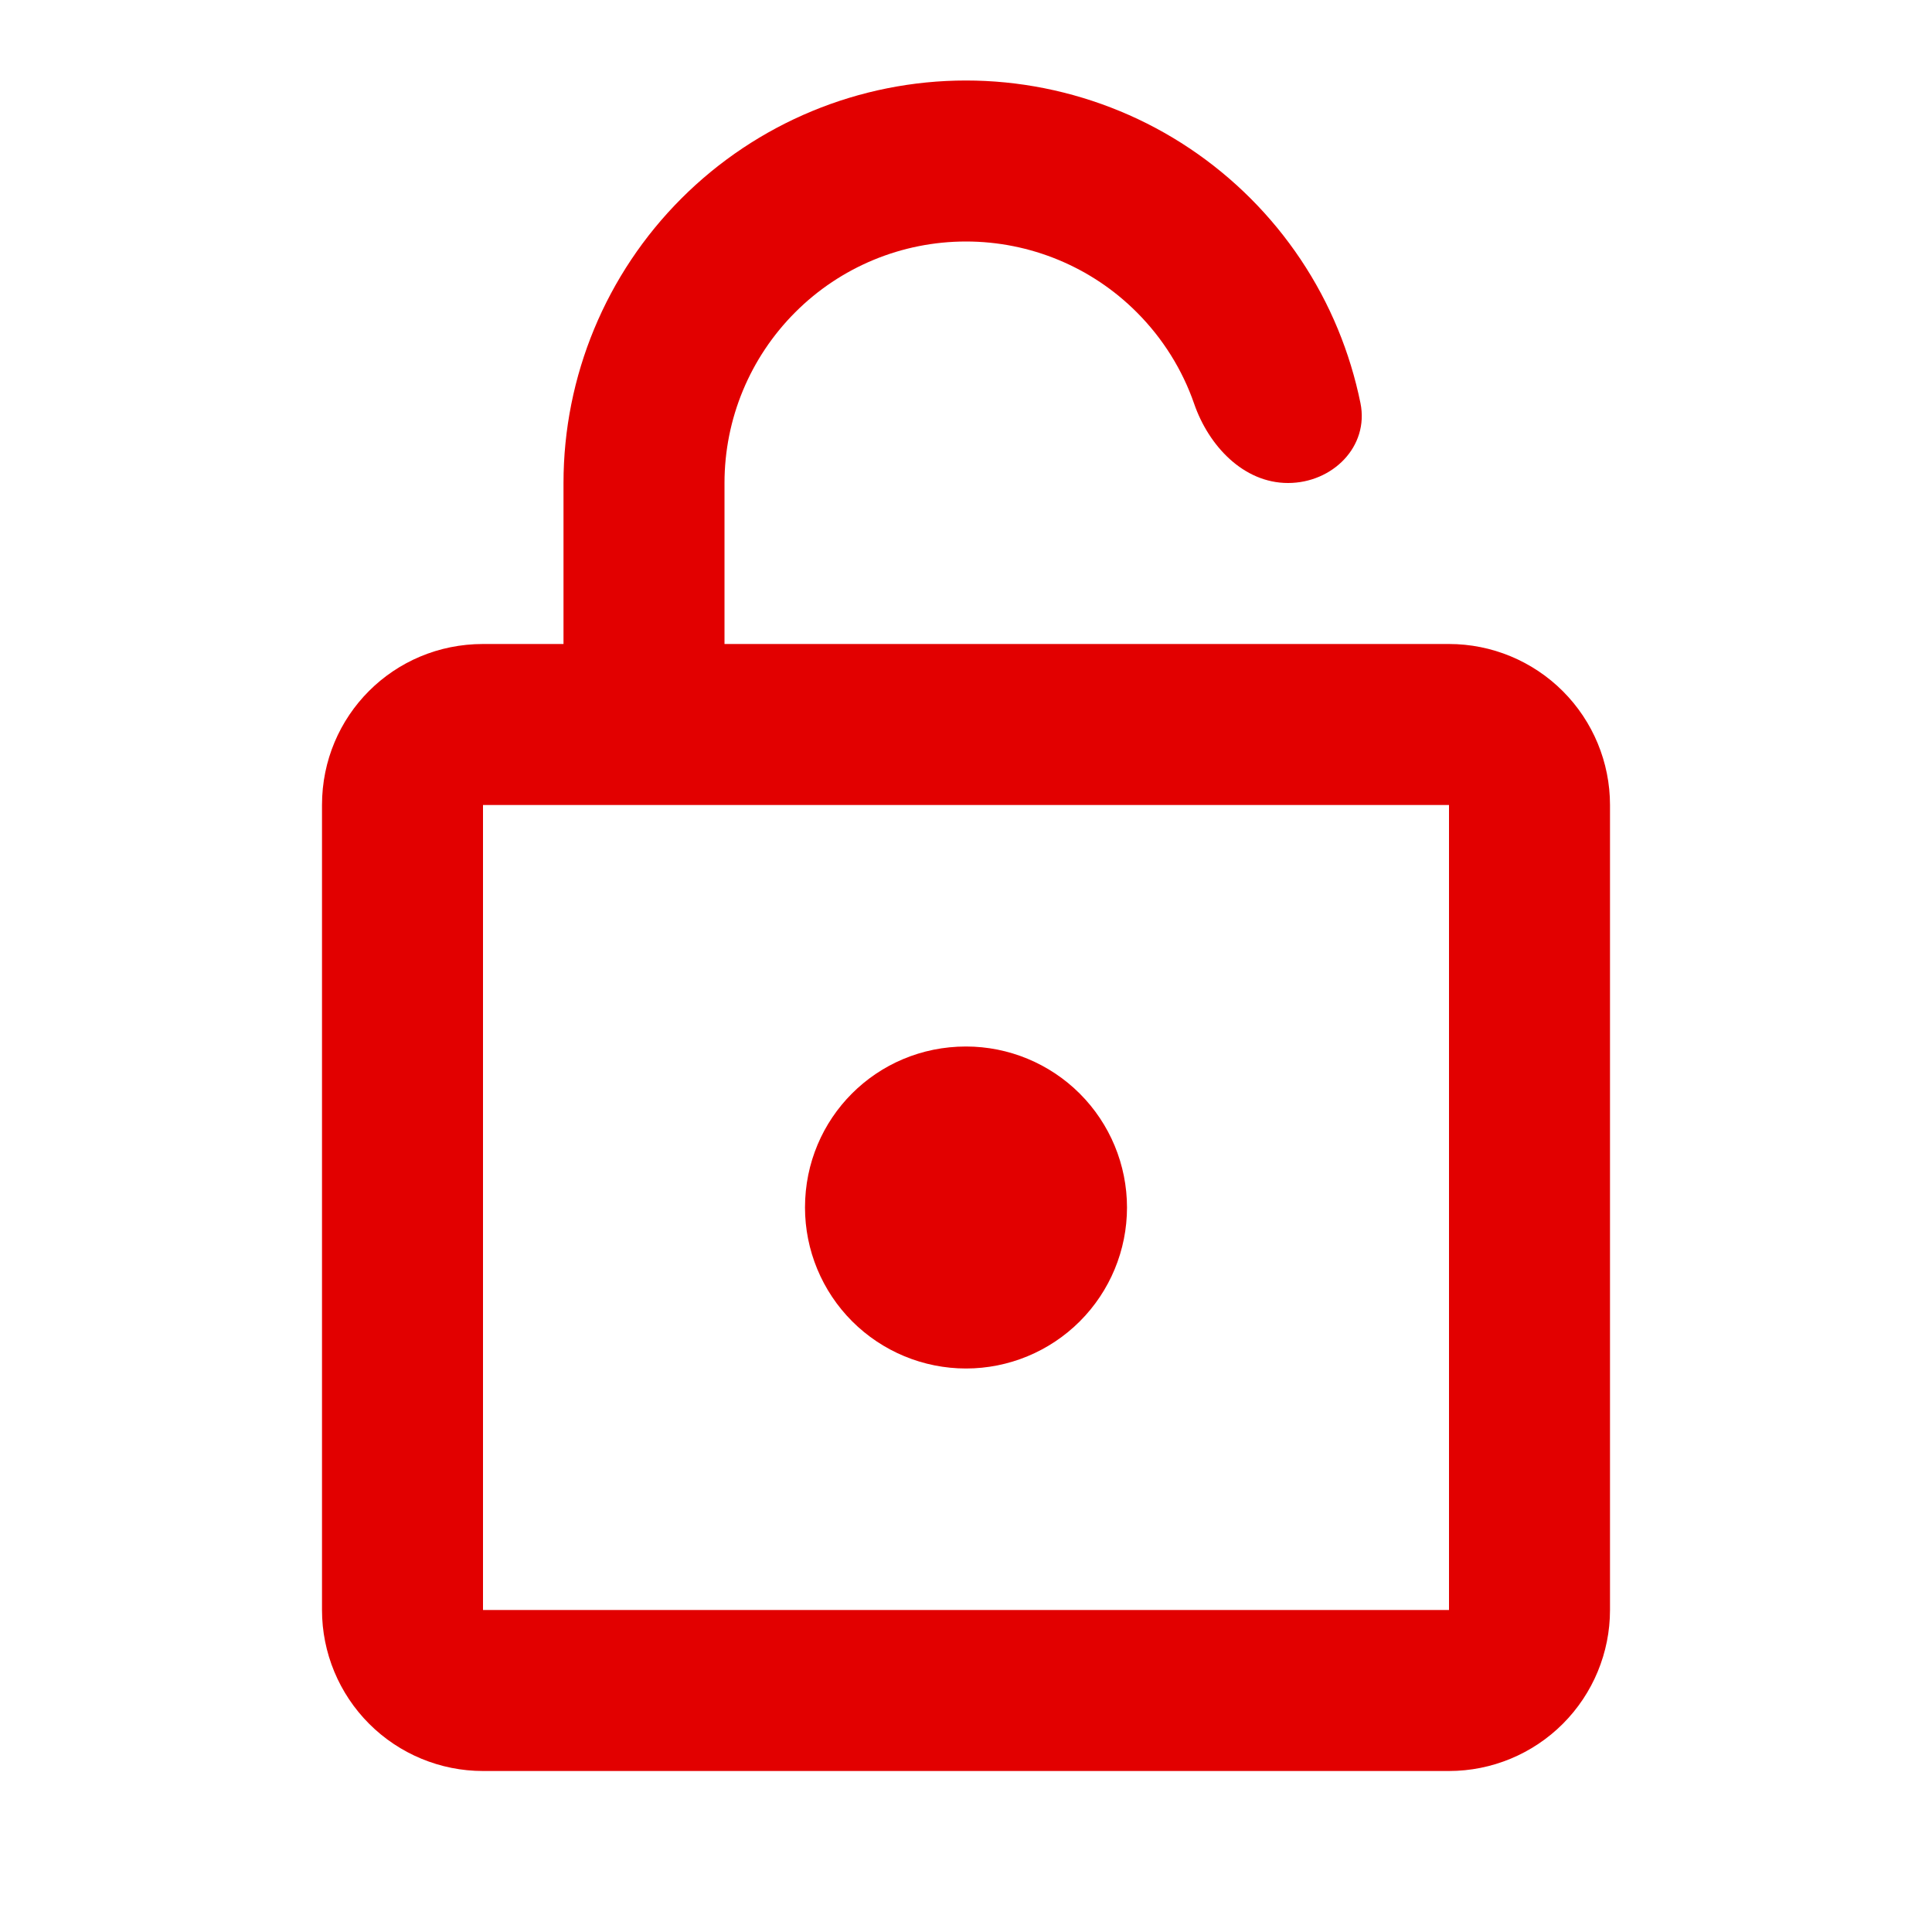
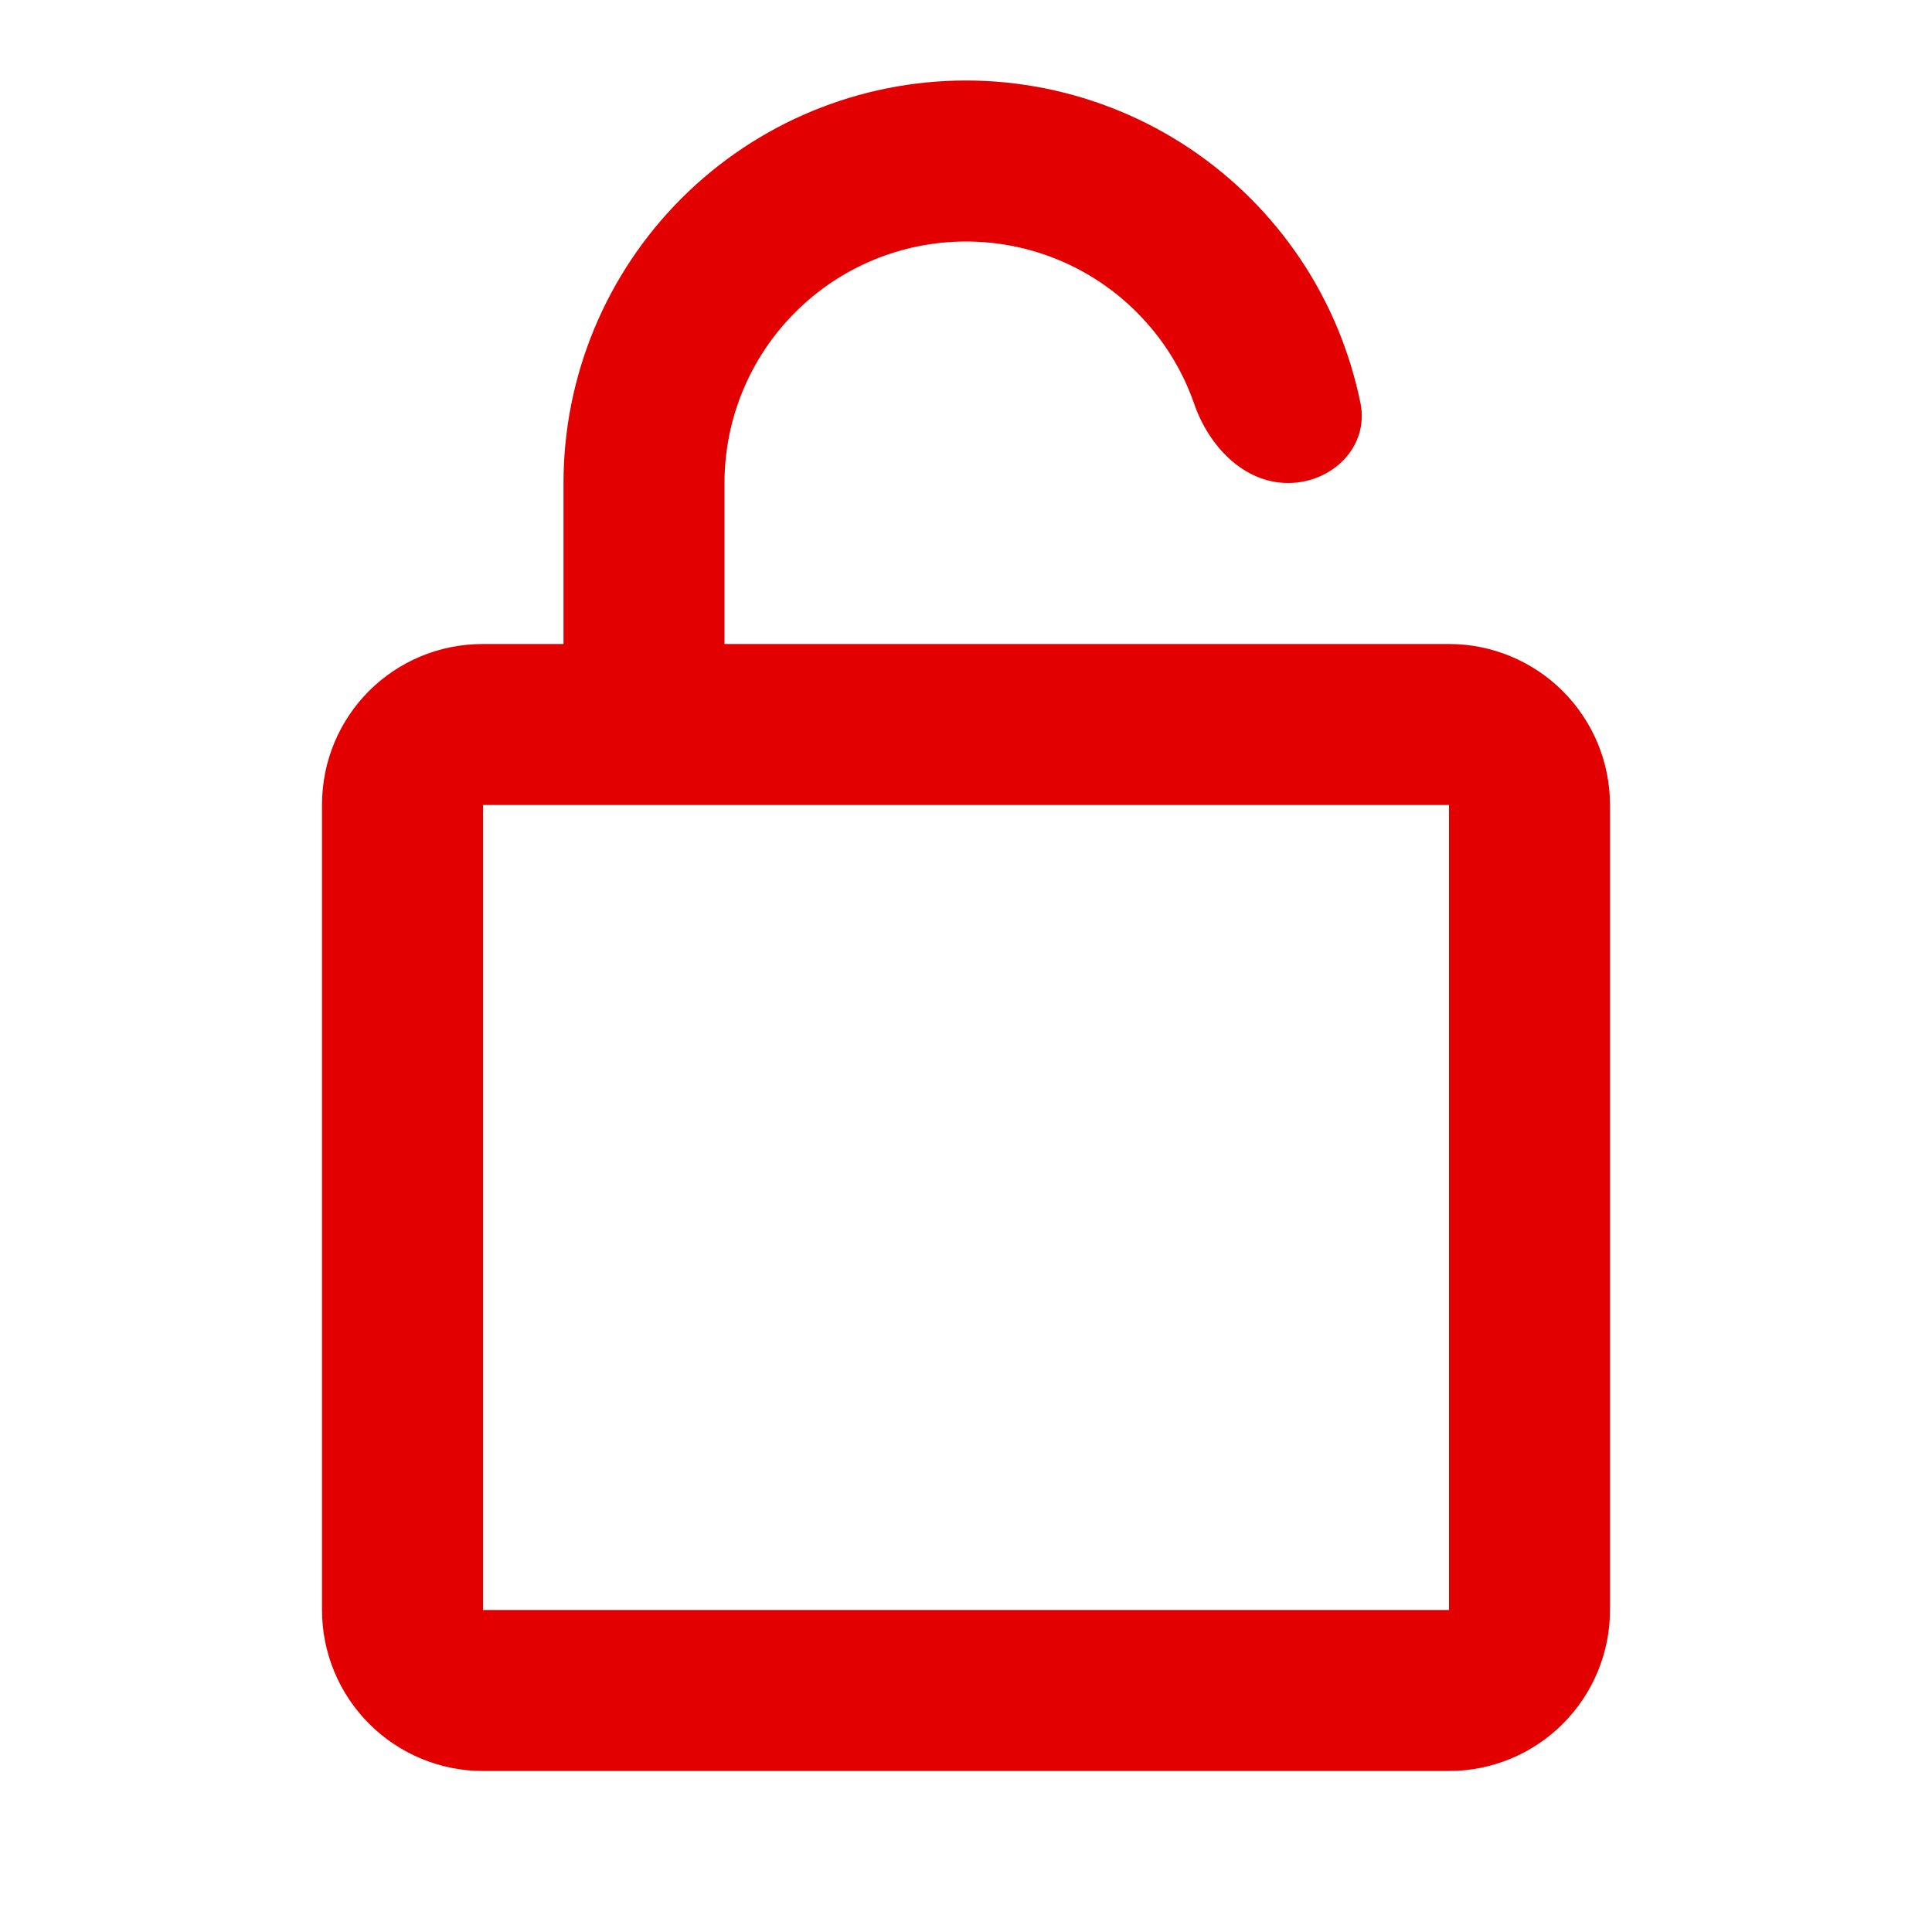
<svg xmlns="http://www.w3.org/2000/svg" width="24" height="24" viewBox="0 0 24 24" fill="none">
-   <path d="M12 13C12.53 13 13.039 13.211 13.414 13.586C13.789 13.961 14 14.47 14 15C14 15.53 13.789 16.039 13.414 16.414C13.039 16.789 12.53 17 12 17C11.47 17 10.961 16.789 10.586 16.414C10.211 16.039 10 15.53 10 15C10 13.89 10.89 13 12 13Z" fill="#E20000" />
  <path fill-rule="evenodd" clip-rule="evenodd" d="M12 1C12.656 1 13.306 1.13 13.913 1.381C14.52 1.632 15.071 2.001 15.535 2.465C15.999 2.929 16.368 3.48 16.619 4.087C16.742 4.385 16.836 4.693 16.9 5.007C17.01 5.548 16.552 6 16 6V6C15.448 6 15.016 5.54 14.835 5.018C14.688 4.593 14.445 4.203 14.121 3.879C13.559 3.316 12.796 3 12 3C11.204 3 10.441 3.316 9.879 3.879C9.316 4.442 9 5.204 9 6V8H18C18.53 8 19.039 8.211 19.414 8.586C19.789 8.961 20 9.47 20 10V20C20 20.53 19.789 21.039 19.414 21.414C19.039 21.789 18.53 22 18 22H6C5.47 22 4.961 21.789 4.586 21.414C4.211 21.039 4 20.53 4 20V10C4 8.89 4.89 8 6 8H7V6C7 4.674 7.527 3.403 8.465 2.465C9.403 1.527 10.674 1 12 1ZM6 20H18V10H6V20Z" fill="#E20000" />
</svg>